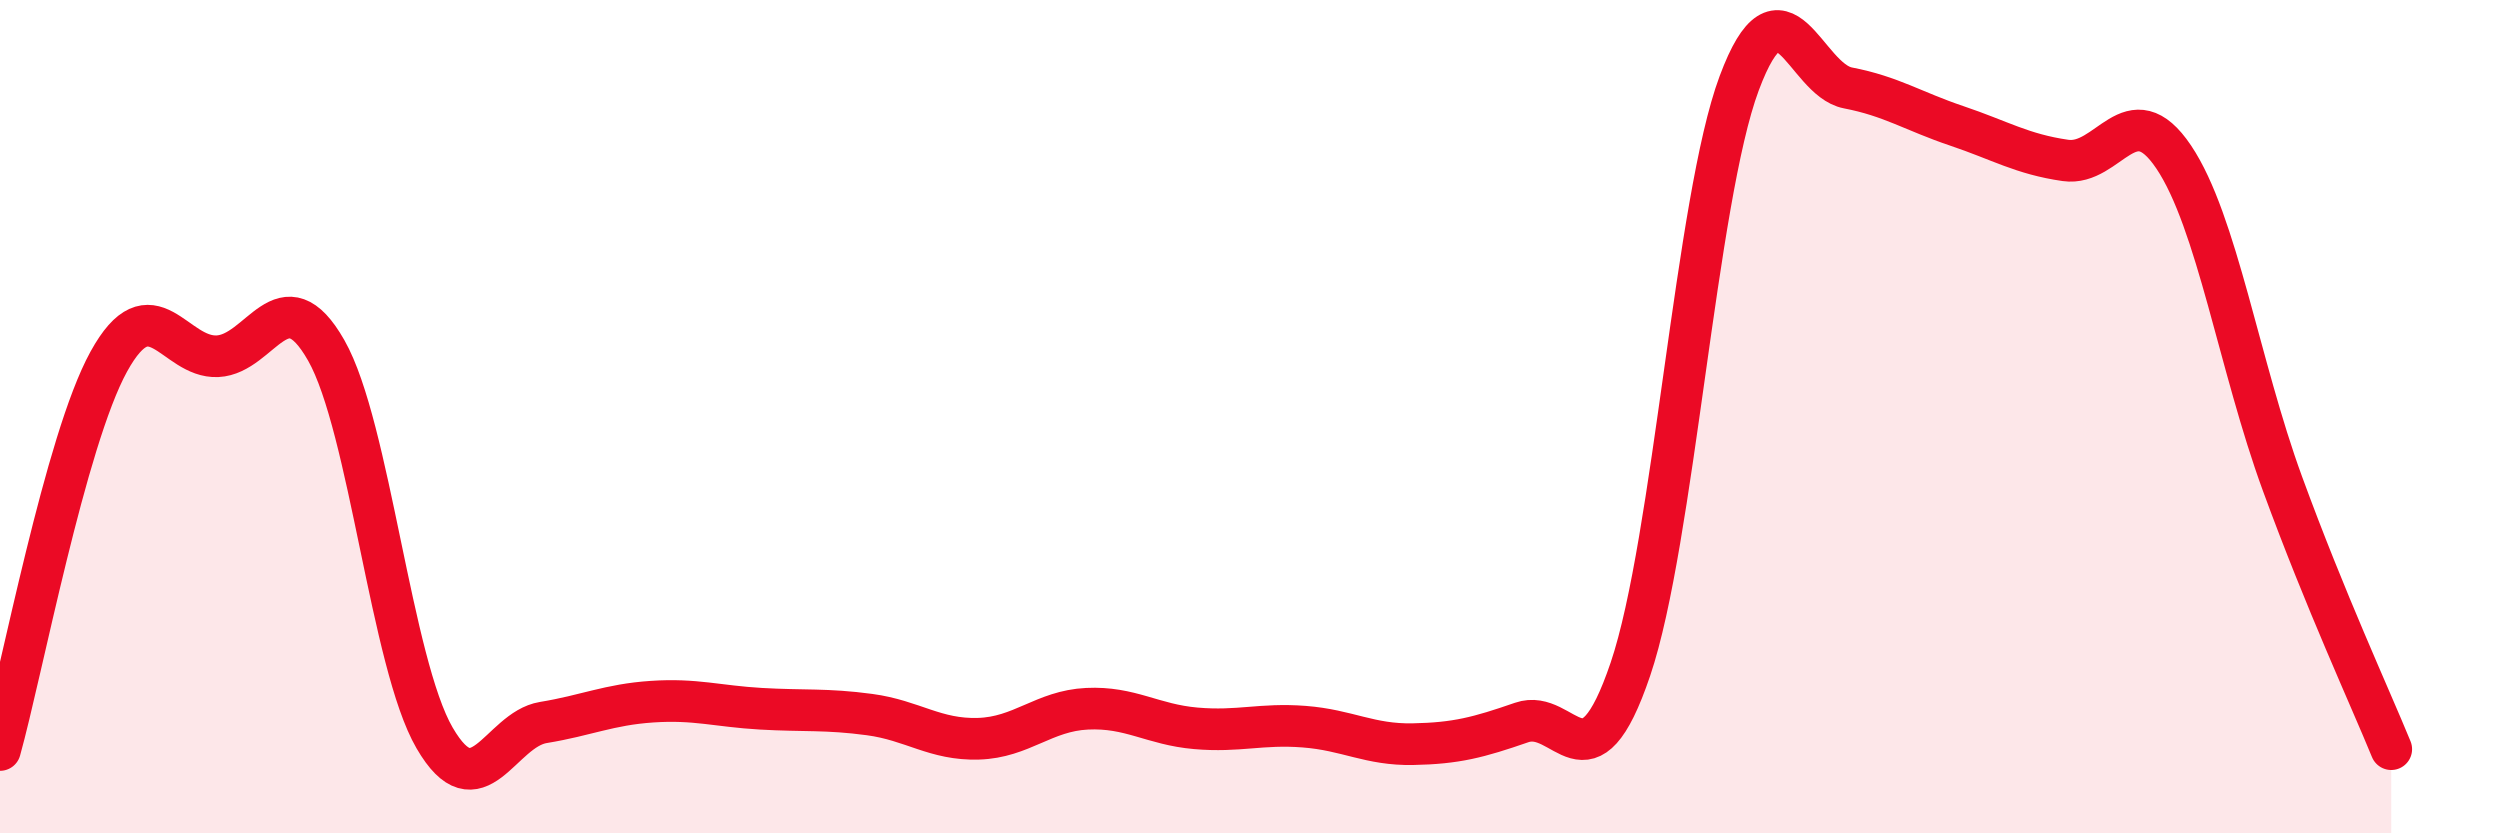
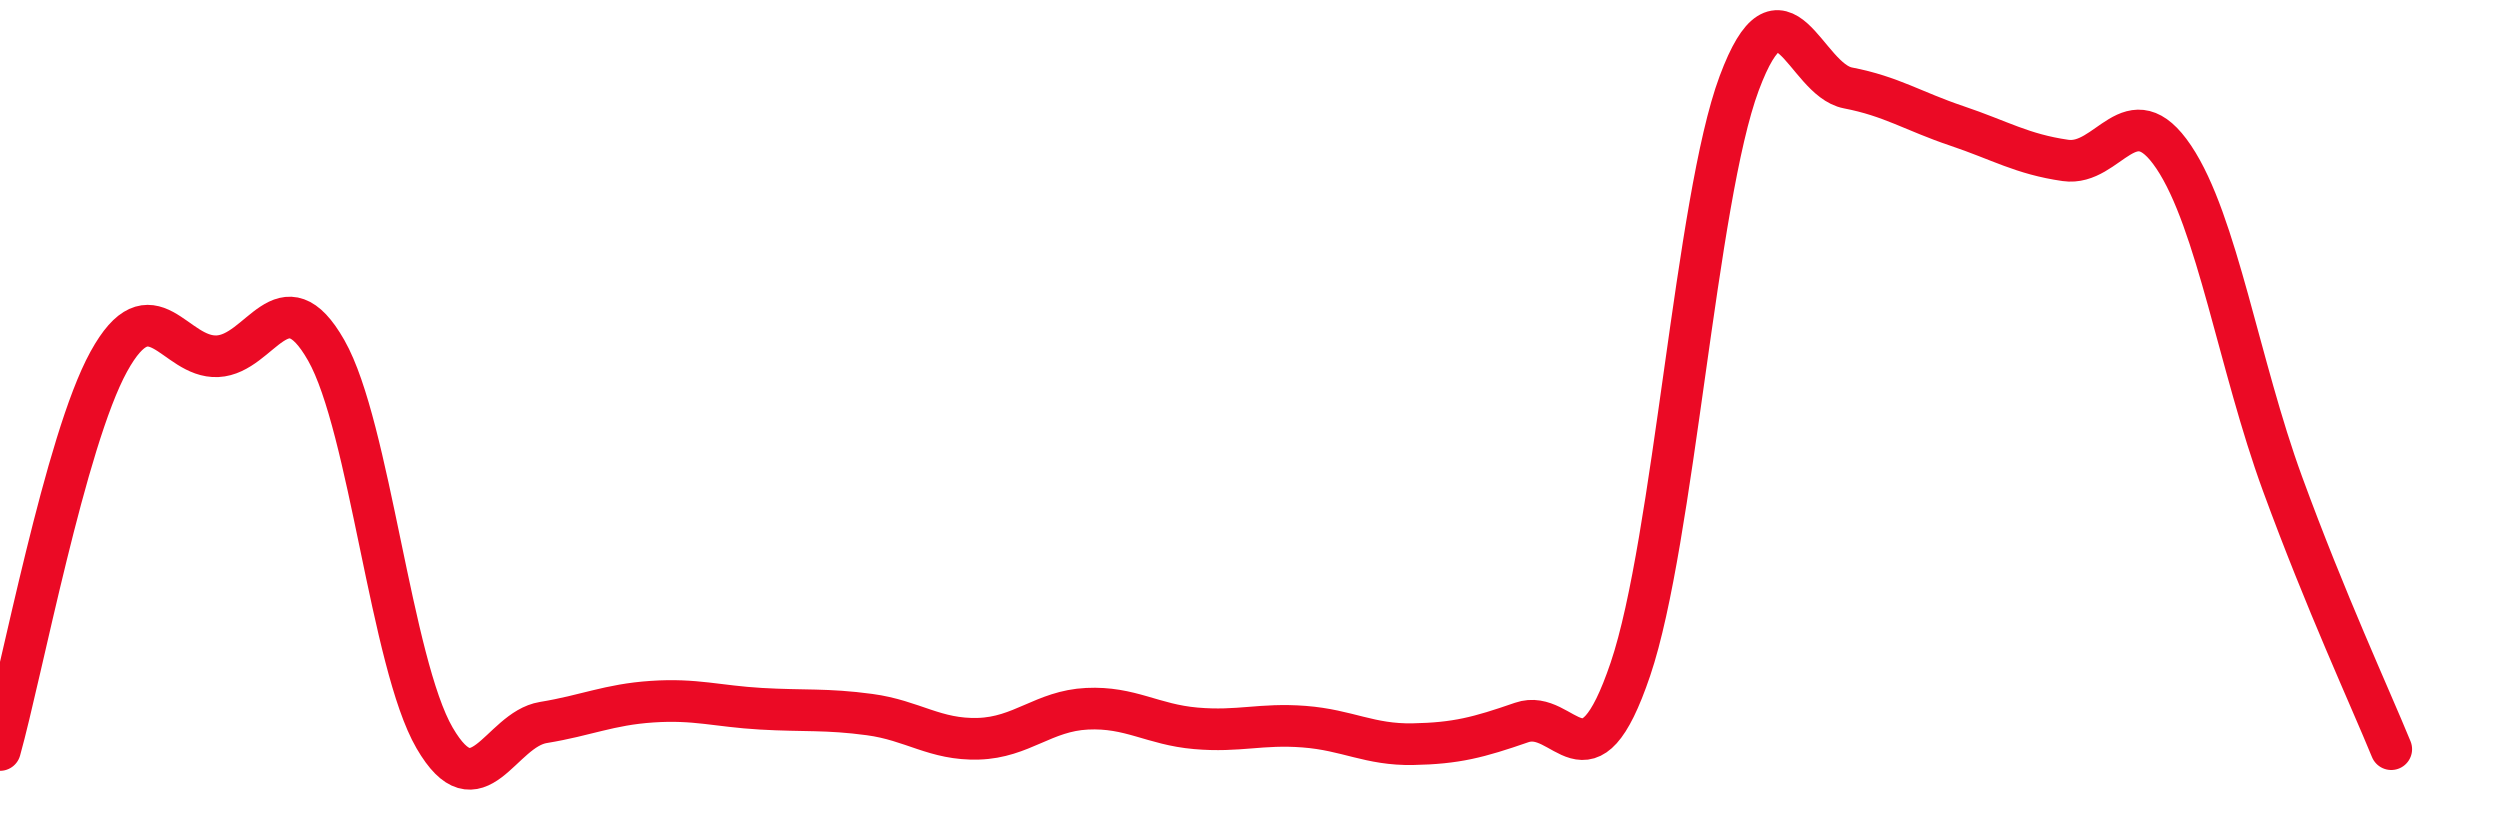
<svg xmlns="http://www.w3.org/2000/svg" width="60" height="20" viewBox="0 0 60 20">
-   <path d="M 0,18 C 0.52,16.14 1.57,10.57 2.61,8.68 C 3.65,6.79 4.18,8.6 5.22,8.55 C 6.26,8.5 6.79,6.58 7.83,8.41 C 8.87,10.24 9.39,15.92 10.43,17.71 C 11.47,19.5 12,17.51 13.04,17.34 C 14.08,17.17 14.61,16.91 15.65,16.84 C 16.69,16.77 17.22,16.95 18.26,17.01 C 19.3,17.07 19.83,17.01 20.87,17.15 C 21.91,17.29 22.44,17.76 23.48,17.73 C 24.52,17.7 25.05,17.06 26.09,17.01 C 27.13,16.96 27.66,17.39 28.7,17.48 C 29.74,17.57 30.26,17.36 31.3,17.44 C 32.34,17.52 32.87,17.88 33.91,17.86 C 34.95,17.84 35.48,17.7 36.52,17.34 C 37.56,16.98 38.09,19.13 39.13,16.06 C 40.17,12.99 40.7,4.79 41.74,2 C 42.78,-0.79 43.31,1.91 44.35,2.11 C 45.39,2.31 45.92,2.67 46.96,3.02 C 48,3.37 48.53,3.7 49.57,3.85 C 50.61,4 51.13,2.22 52.17,3.77 C 53.21,5.32 53.74,8.77 54.78,11.61 C 55.82,14.45 56.87,16.71 57.39,17.98L57.39 20L0 20Z" fill="#EB0A25" opacity="0.1" stroke-linecap="round" stroke-linejoin="round" />
  <path d="M 0,18 C 0.52,16.14 1.57,10.57 2.61,8.68 C 3.65,6.79 4.18,8.6 5.22,8.55 C 6.26,8.5 6.79,6.58 7.83,8.41 C 8.87,10.24 9.39,15.92 10.43,17.71 C 11.47,19.5 12,17.51 13.04,17.34 C 14.08,17.17 14.61,16.91 15.65,16.84 C 16.69,16.77 17.22,16.95 18.26,17.01 C 19.3,17.07 19.83,17.01 20.87,17.15 C 21.91,17.29 22.44,17.76 23.48,17.73 C 24.52,17.7 25.05,17.06 26.09,17.01 C 27.13,16.96 27.66,17.39 28.7,17.48 C 29.74,17.57 30.26,17.36 31.3,17.44 C 32.34,17.52 32.87,17.88 33.91,17.86 C 34.95,17.84 35.48,17.7 36.52,17.34 C 37.56,16.98 38.09,19.13 39.13,16.06 C 40.17,12.99 40.7,4.79 41.74,2 C 42.78,-0.79 43.31,1.91 44.35,2.11 C 45.39,2.31 45.92,2.67 46.96,3.02 C 48,3.37 48.53,3.7 49.57,3.85 C 50.61,4 51.13,2.22 52.17,3.77 C 53.21,5.32 53.74,8.77 54.78,11.61 C 55.82,14.45 56.87,16.71 57.39,17.98" stroke="#EB0A25" stroke-width="1" fill="none" stroke-linecap="round" stroke-linejoin="round" />
</svg>